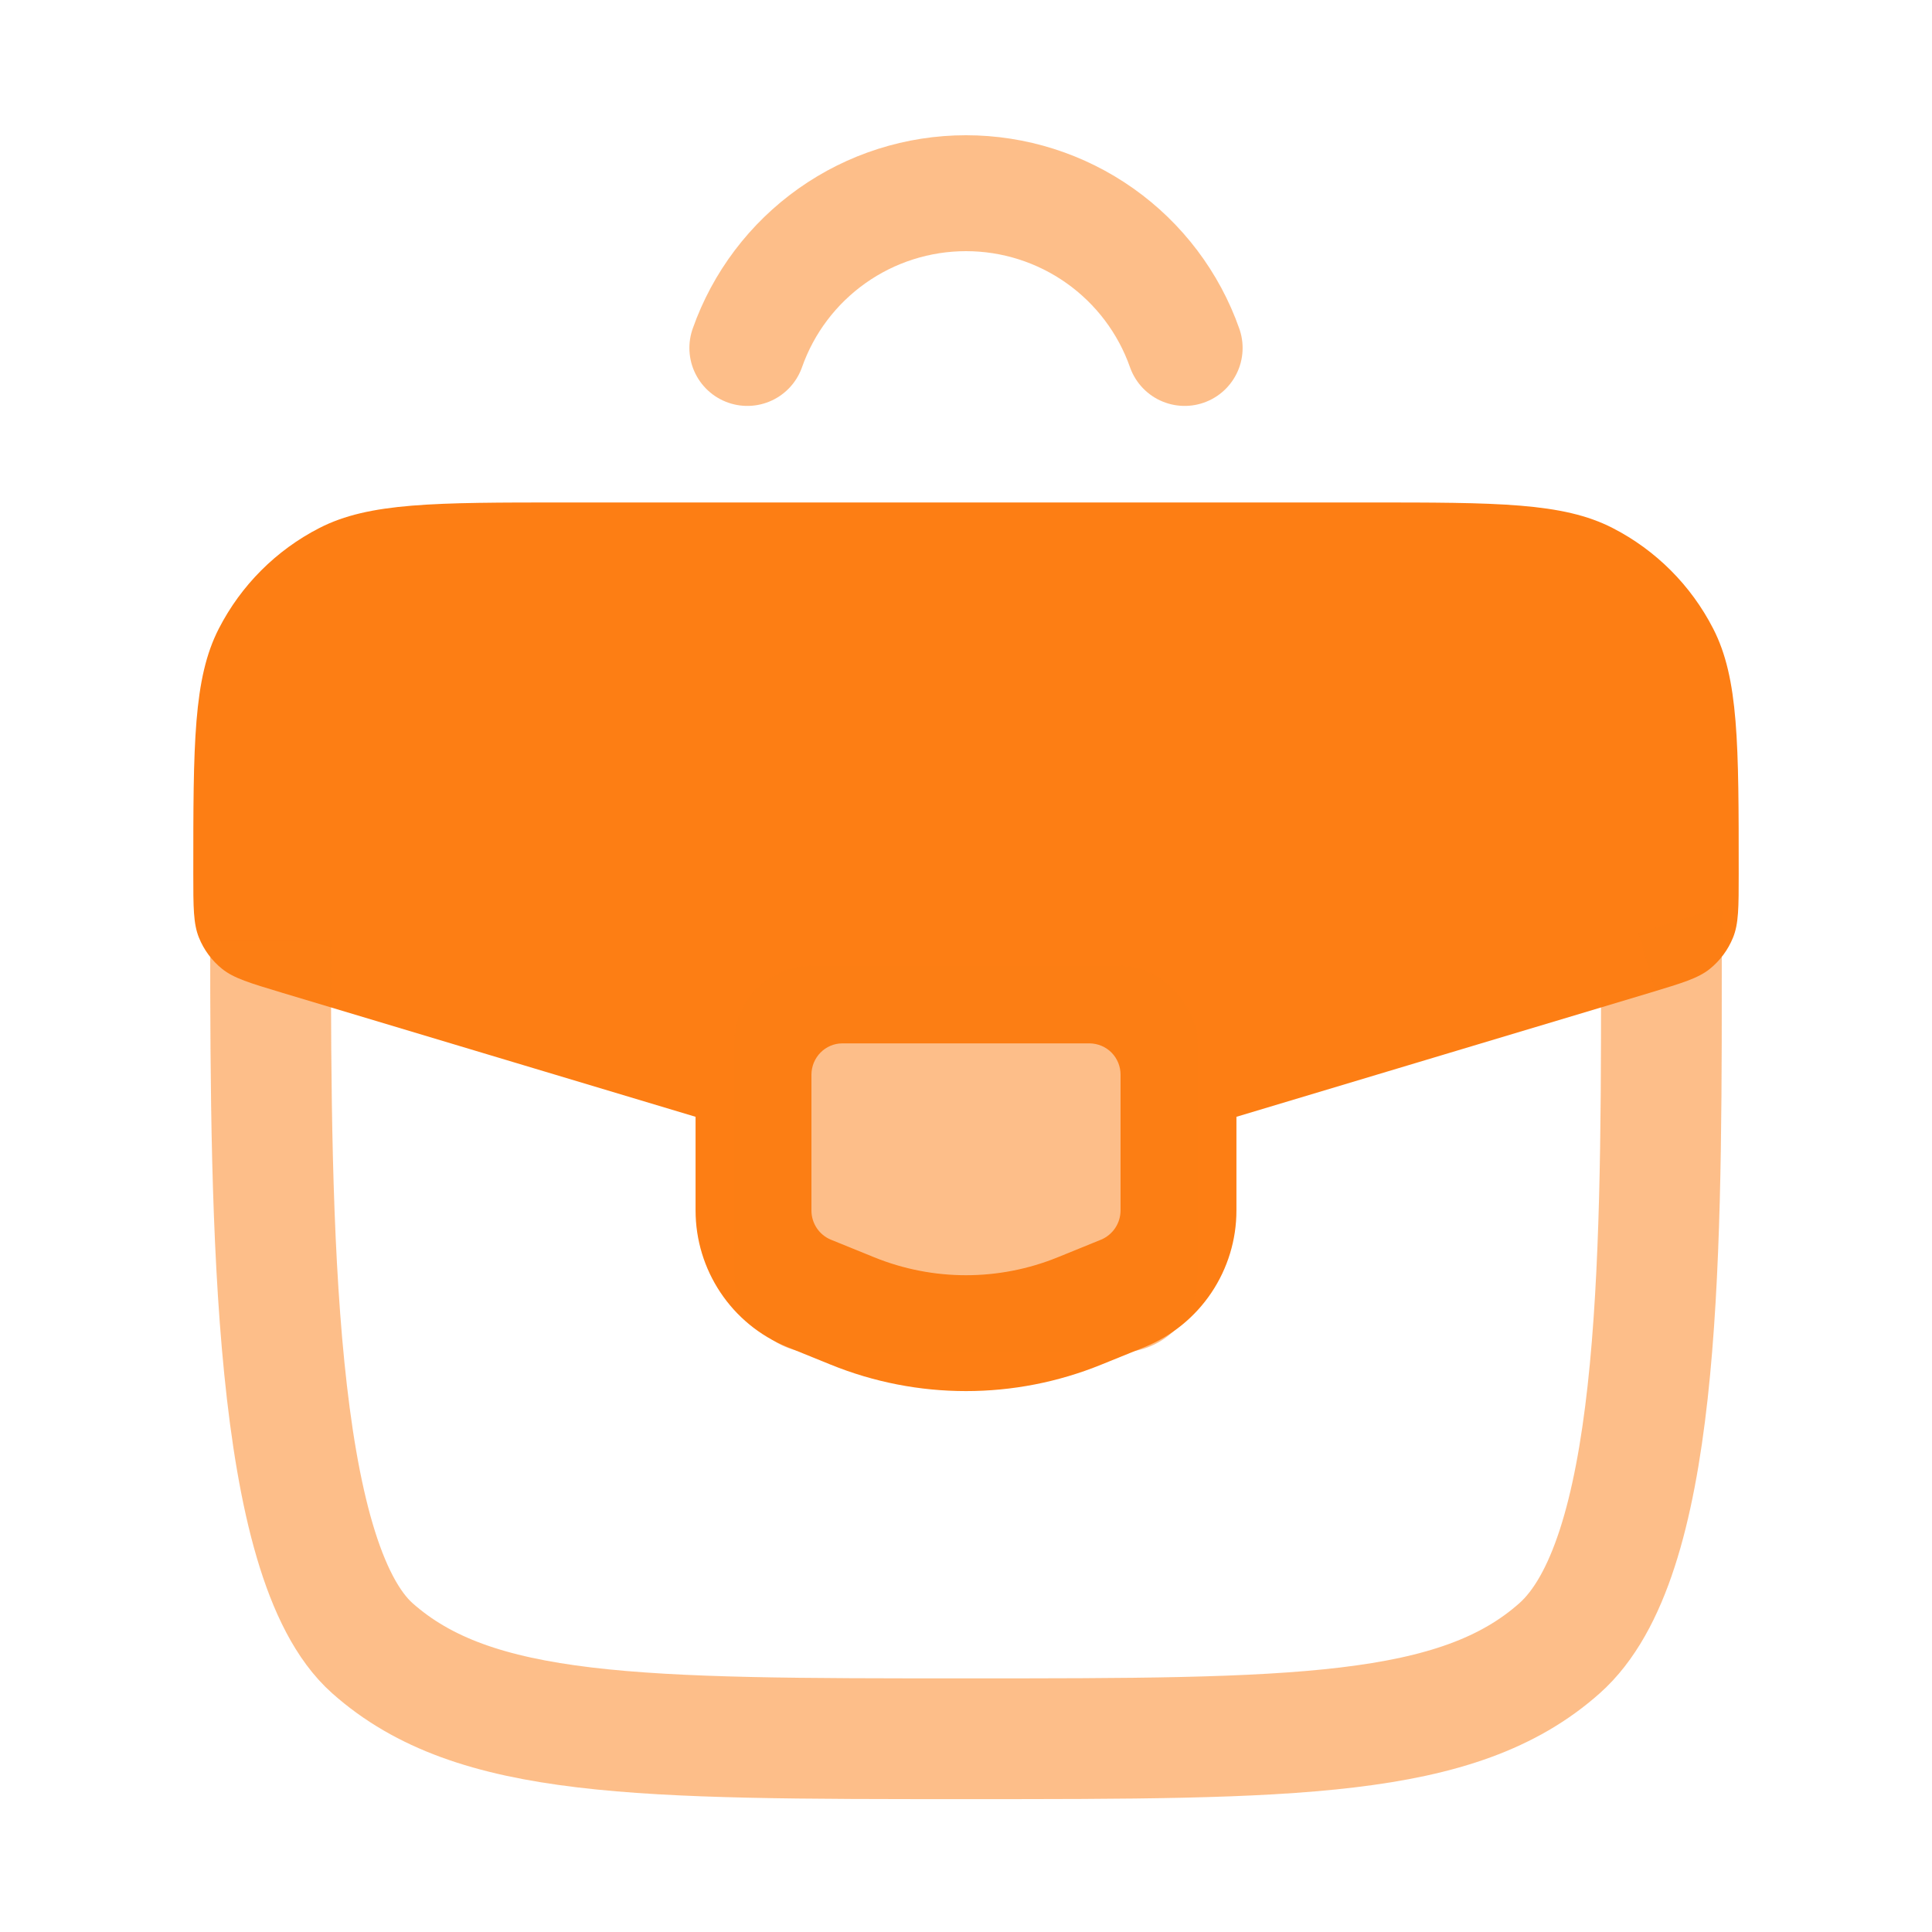
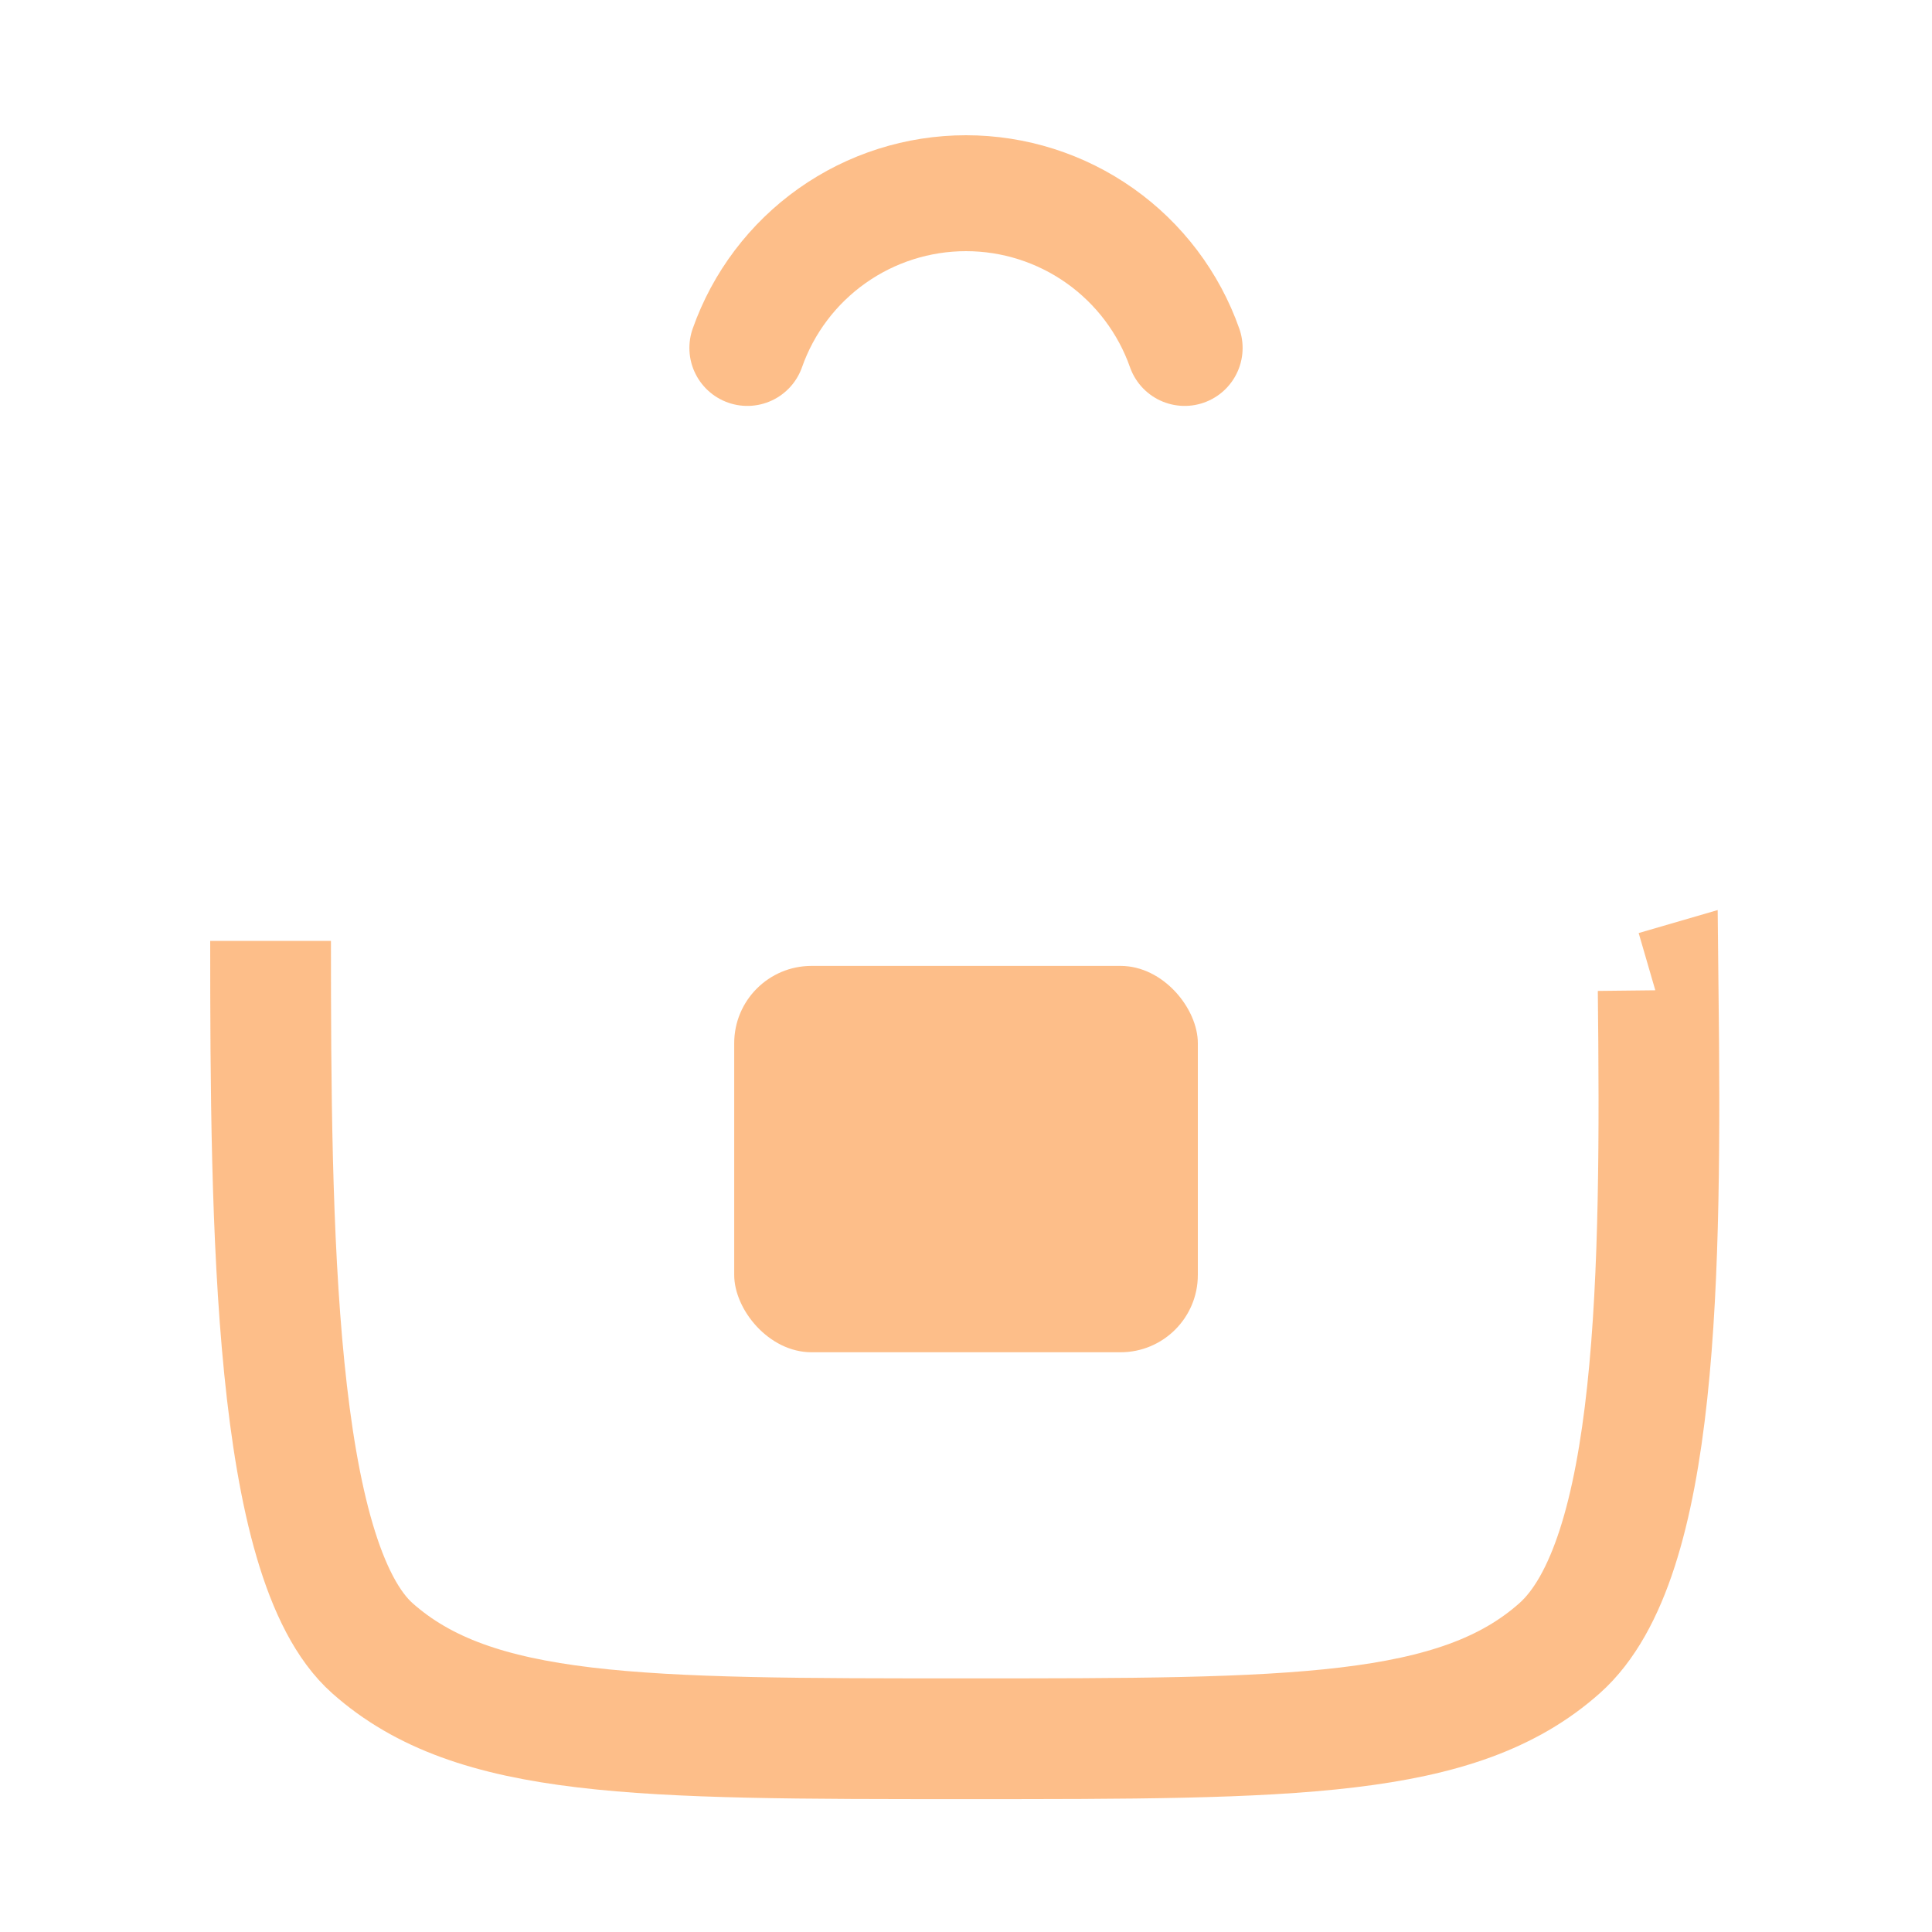
<svg xmlns="http://www.w3.org/2000/svg" width="40" height="40" viewBox="0 0 40 40" fill="none">
-   <path fill-rule="evenodd" clip-rule="evenodd" d="M28.306 10.403H11.694C8.993 10.403 7.645 10.403 6.614 10.931C5.718 11.39 4.989 12.12 4.53 13.016C4.002 14.046 4.002 15.395 4.002 18.095C4.002 18.782 4.002 19.124 4.119 19.413C4.221 19.666 4.386 19.889 4.599 20.06C4.843 20.255 5.171 20.352 5.831 20.551L14.401 23.122V25.062C14.401 26.286 15.137 27.416 16.3 27.889L17.195 28.252C18.994 28.984 21.006 28.984 22.804 28.252L23.7 27.889C24.262 27.66 24.742 27.268 25.08 26.765C25.418 26.261 25.599 25.669 25.599 25.062V23.122L34.171 20.551C34.827 20.352 35.157 20.255 35.4 20.06C35.612 19.889 35.777 19.666 35.88 19.413C35.998 19.125 35.998 18.782 35.998 18.095C35.998 15.395 35.998 14.046 35.47 13.016C35.011 12.12 34.282 11.39 33.386 10.931C32.355 10.403 31.007 10.403 28.306 10.403ZM22.56 21.602H17.44C17.088 21.602 16.8 21.893 16.8 22.252V25.062C16.8 25.328 16.96 25.566 17.202 25.666L18.098 26.03C19.32 26.526 20.68 26.526 21.901 26.03L22.796 25.666C22.916 25.616 23.017 25.532 23.089 25.425C23.161 25.317 23.199 25.191 23.2 25.062V22.252C23.2 22.167 23.184 22.083 23.152 22.004C23.12 21.926 23.074 21.855 23.014 21.794C22.955 21.734 22.884 21.686 22.806 21.653C22.728 21.62 22.644 21.603 22.56 21.602Z" fill="#FD7E14" />
-   <path opacity="0.5" d="M34.276 20.518L34.331 20.502L34.398 20.481C34.396 26.361 34.342 32.301 32.289 34.125C30.181 35.999 26.786 35.999 20 35.999C13.213 35.999 9.819 35.999 7.71 34.125C5.658 32.301 5.602 25.361 5.602 19.481" stroke="#FD7E14" stroke-width="2.5" />
+   <path opacity="0.5" d="M34.276 20.518L34.331 20.502C34.396 26.361 34.342 32.301 32.289 34.125C30.181 35.999 26.786 35.999 20 35.999C13.213 35.999 9.819 35.999 7.71 34.125C5.658 32.301 5.602 25.361 5.602 19.481" stroke="#FD7E14" stroke-width="2.5" />
  <path opacity="0.5" d="M15.473 7.204C15.803 6.267 16.416 5.456 17.227 4.882C18.038 4.308 19.007 4 20 4C20.993 4 21.962 4.308 22.773 4.882C23.584 5.456 24.197 6.267 24.527 7.204" stroke="#FD7E14" stroke-width="2.4" stroke-linecap="round" />
  <rect opacity="0.5" x="15.201" y="19.998" width="9.599" height="7.999" rx="1.6" fill="#FD7E14" />
</svg>